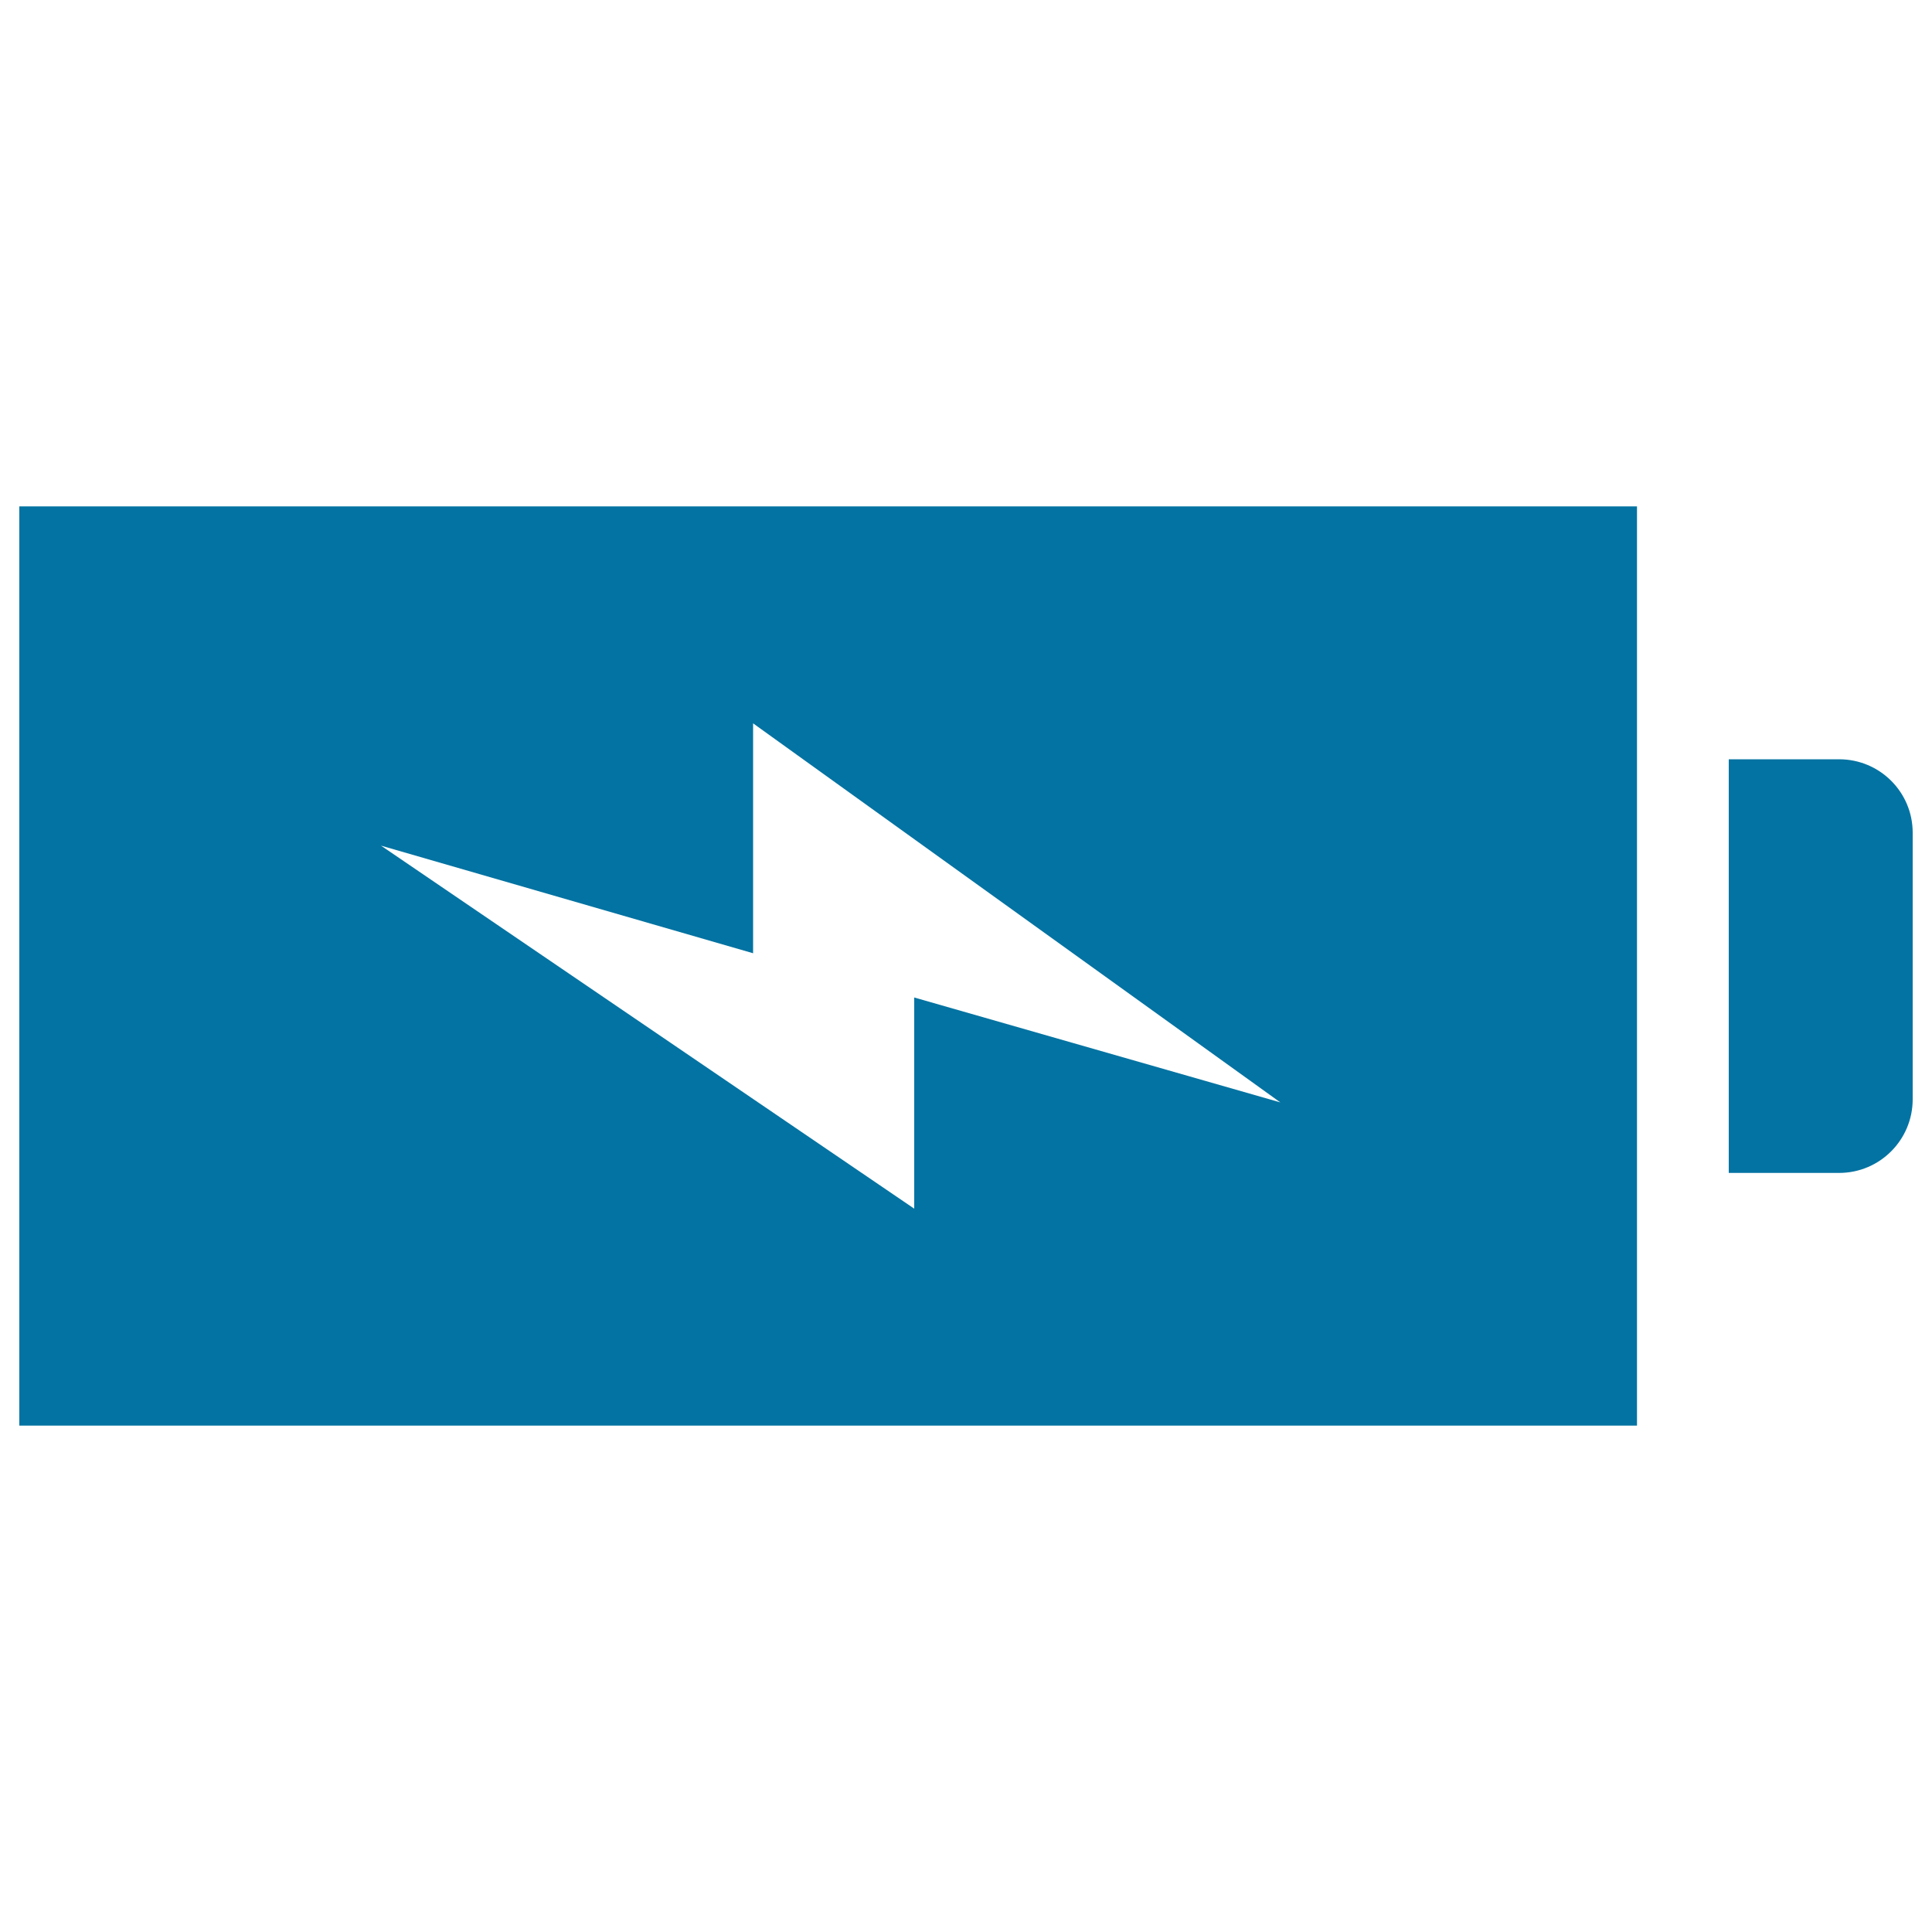
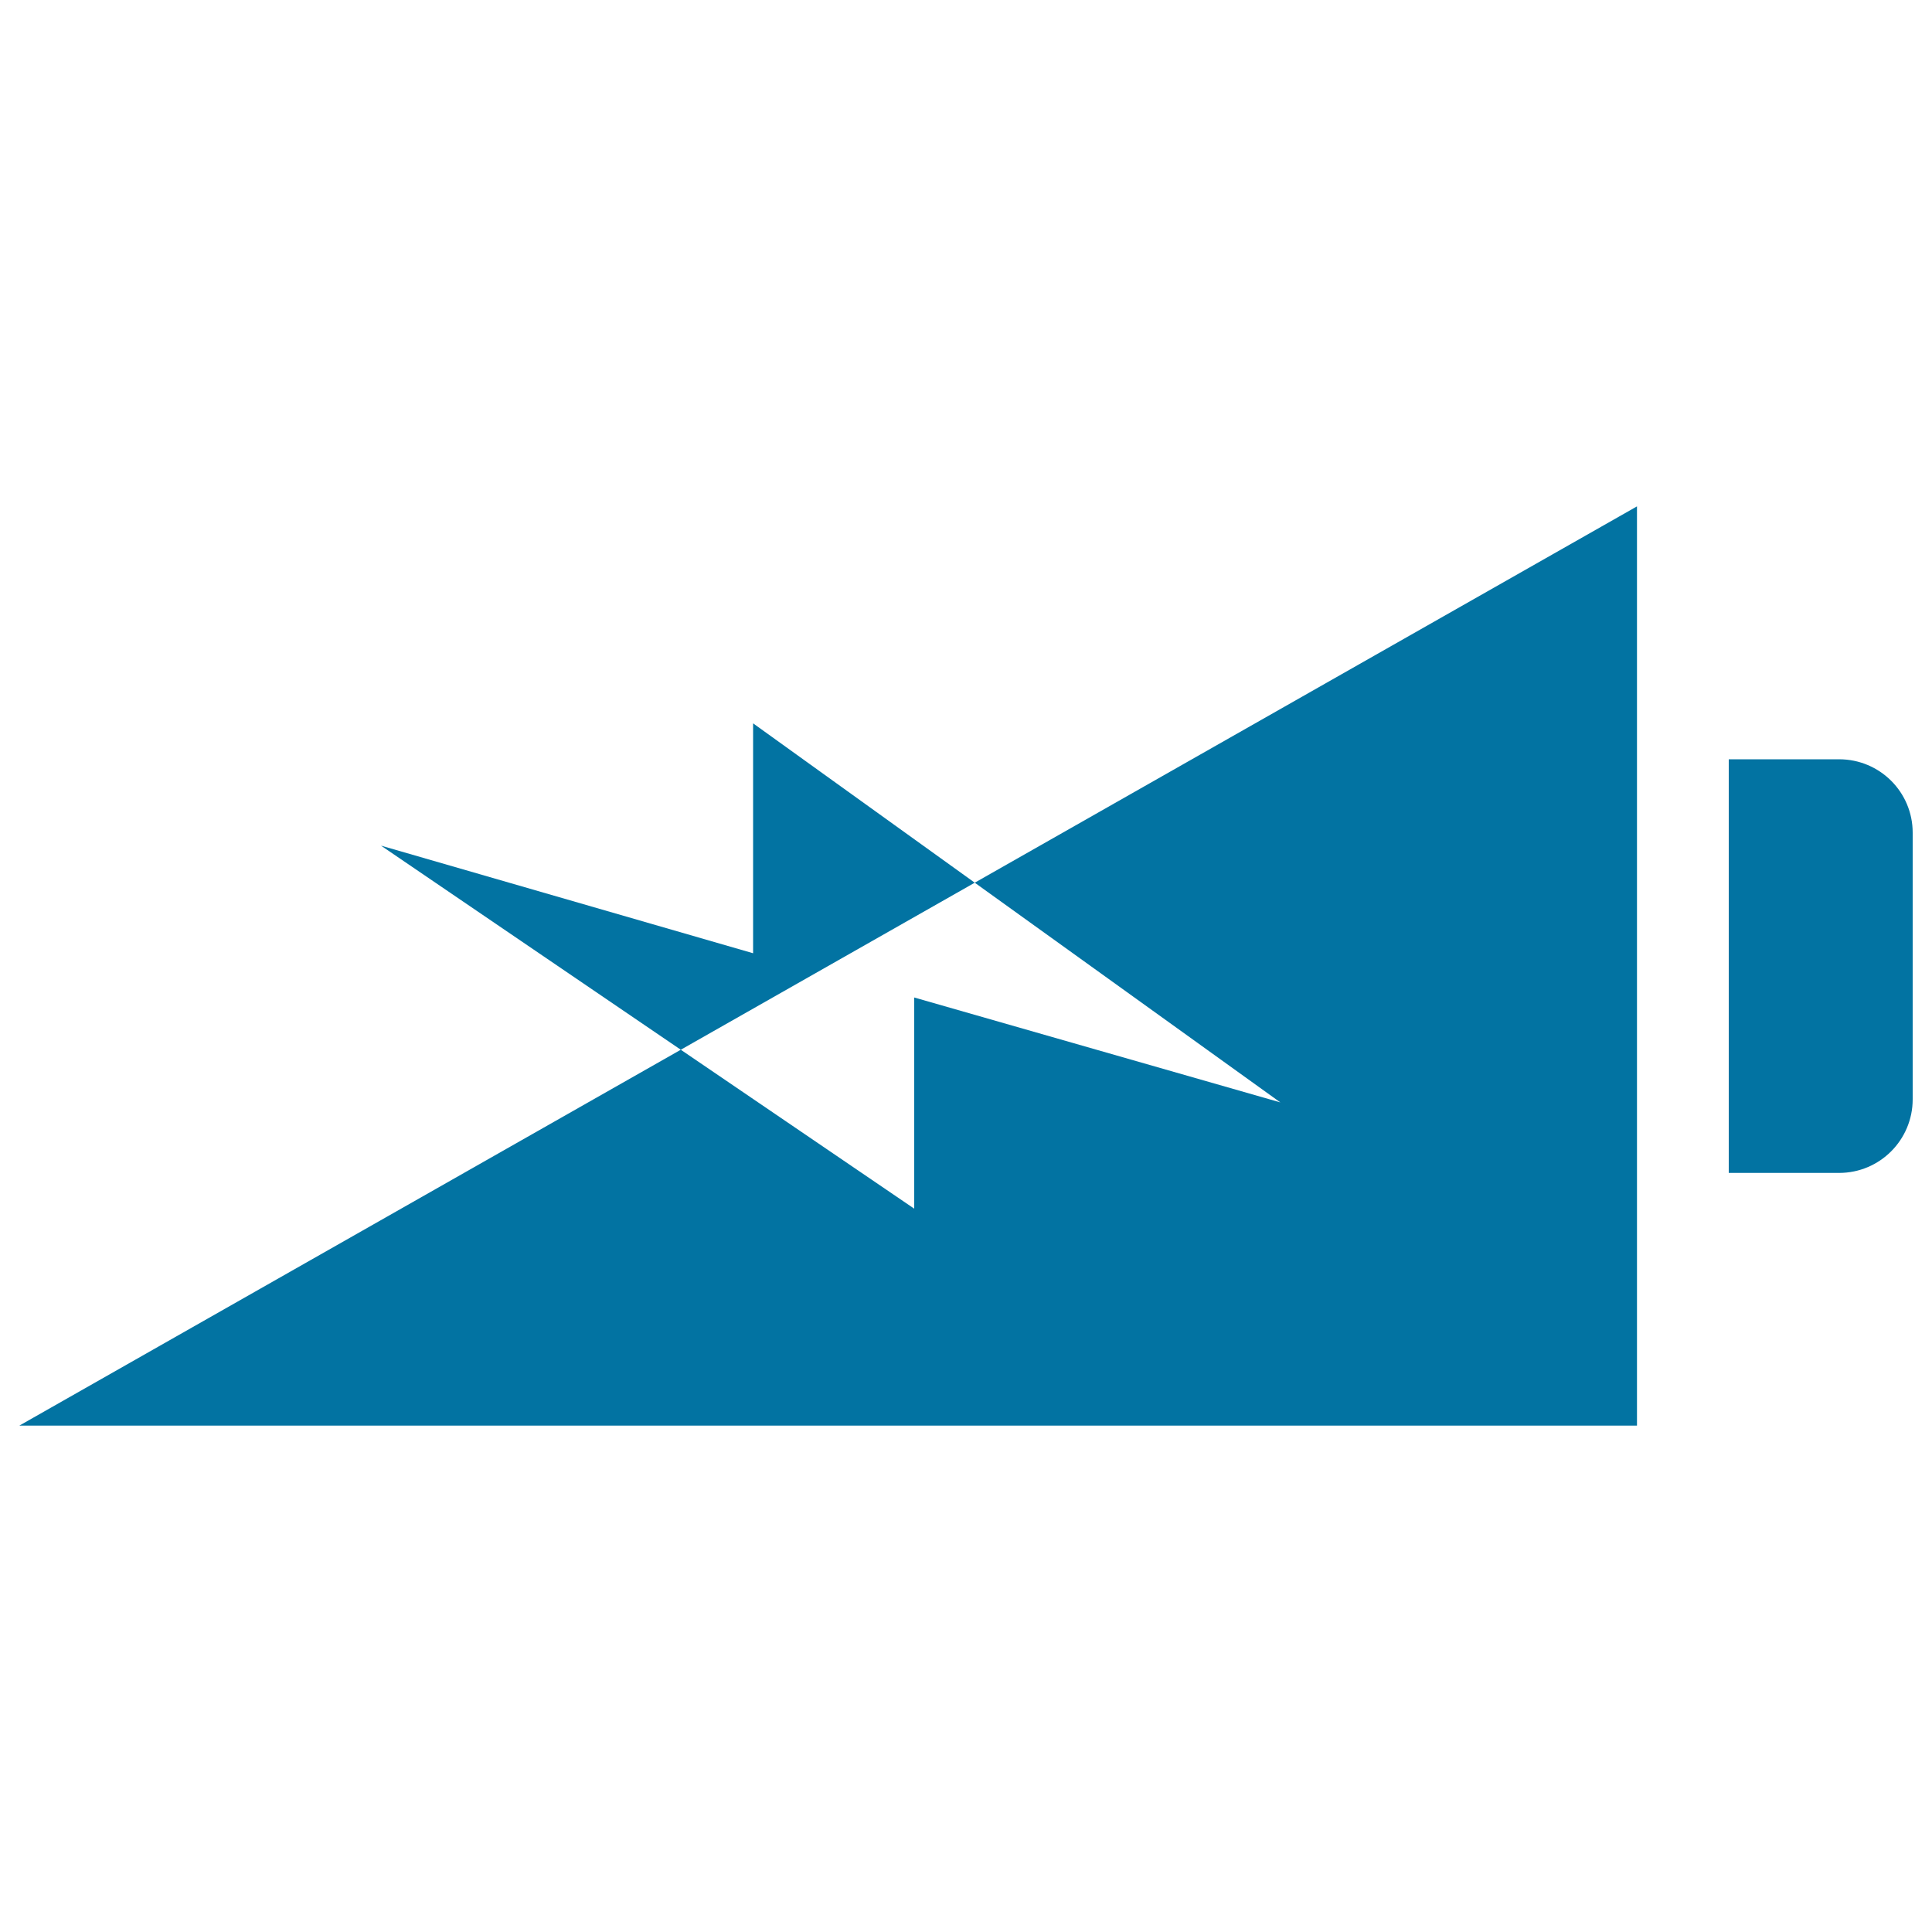
<svg xmlns="http://www.w3.org/2000/svg" viewBox="0 0 1000 1000" style="fill:#0273a2">
  <title>Electricity SVG icon</title>
-   <path d="M10,737.9h837.3V262.1H10L10,737.9L10,737.9z M389.8,493.4v-119l272.9,196.2l-189.5-54.3v109.3l-276-187.9L389.8,493.4z M990,431v138c0,21-17,38.1-38.1,38.1h-57.1V393h57.1C973,393,990,410,990,431z" />
+   <path d="M10,737.9h837.3V262.1L10,737.9L10,737.9z M389.8,493.4v-119l272.9,196.2l-189.5-54.3v109.3l-276-187.9L389.8,493.4z M990,431v138c0,21-17,38.1-38.1,38.1h-57.1V393h57.1C973,393,990,410,990,431z" />
</svg>